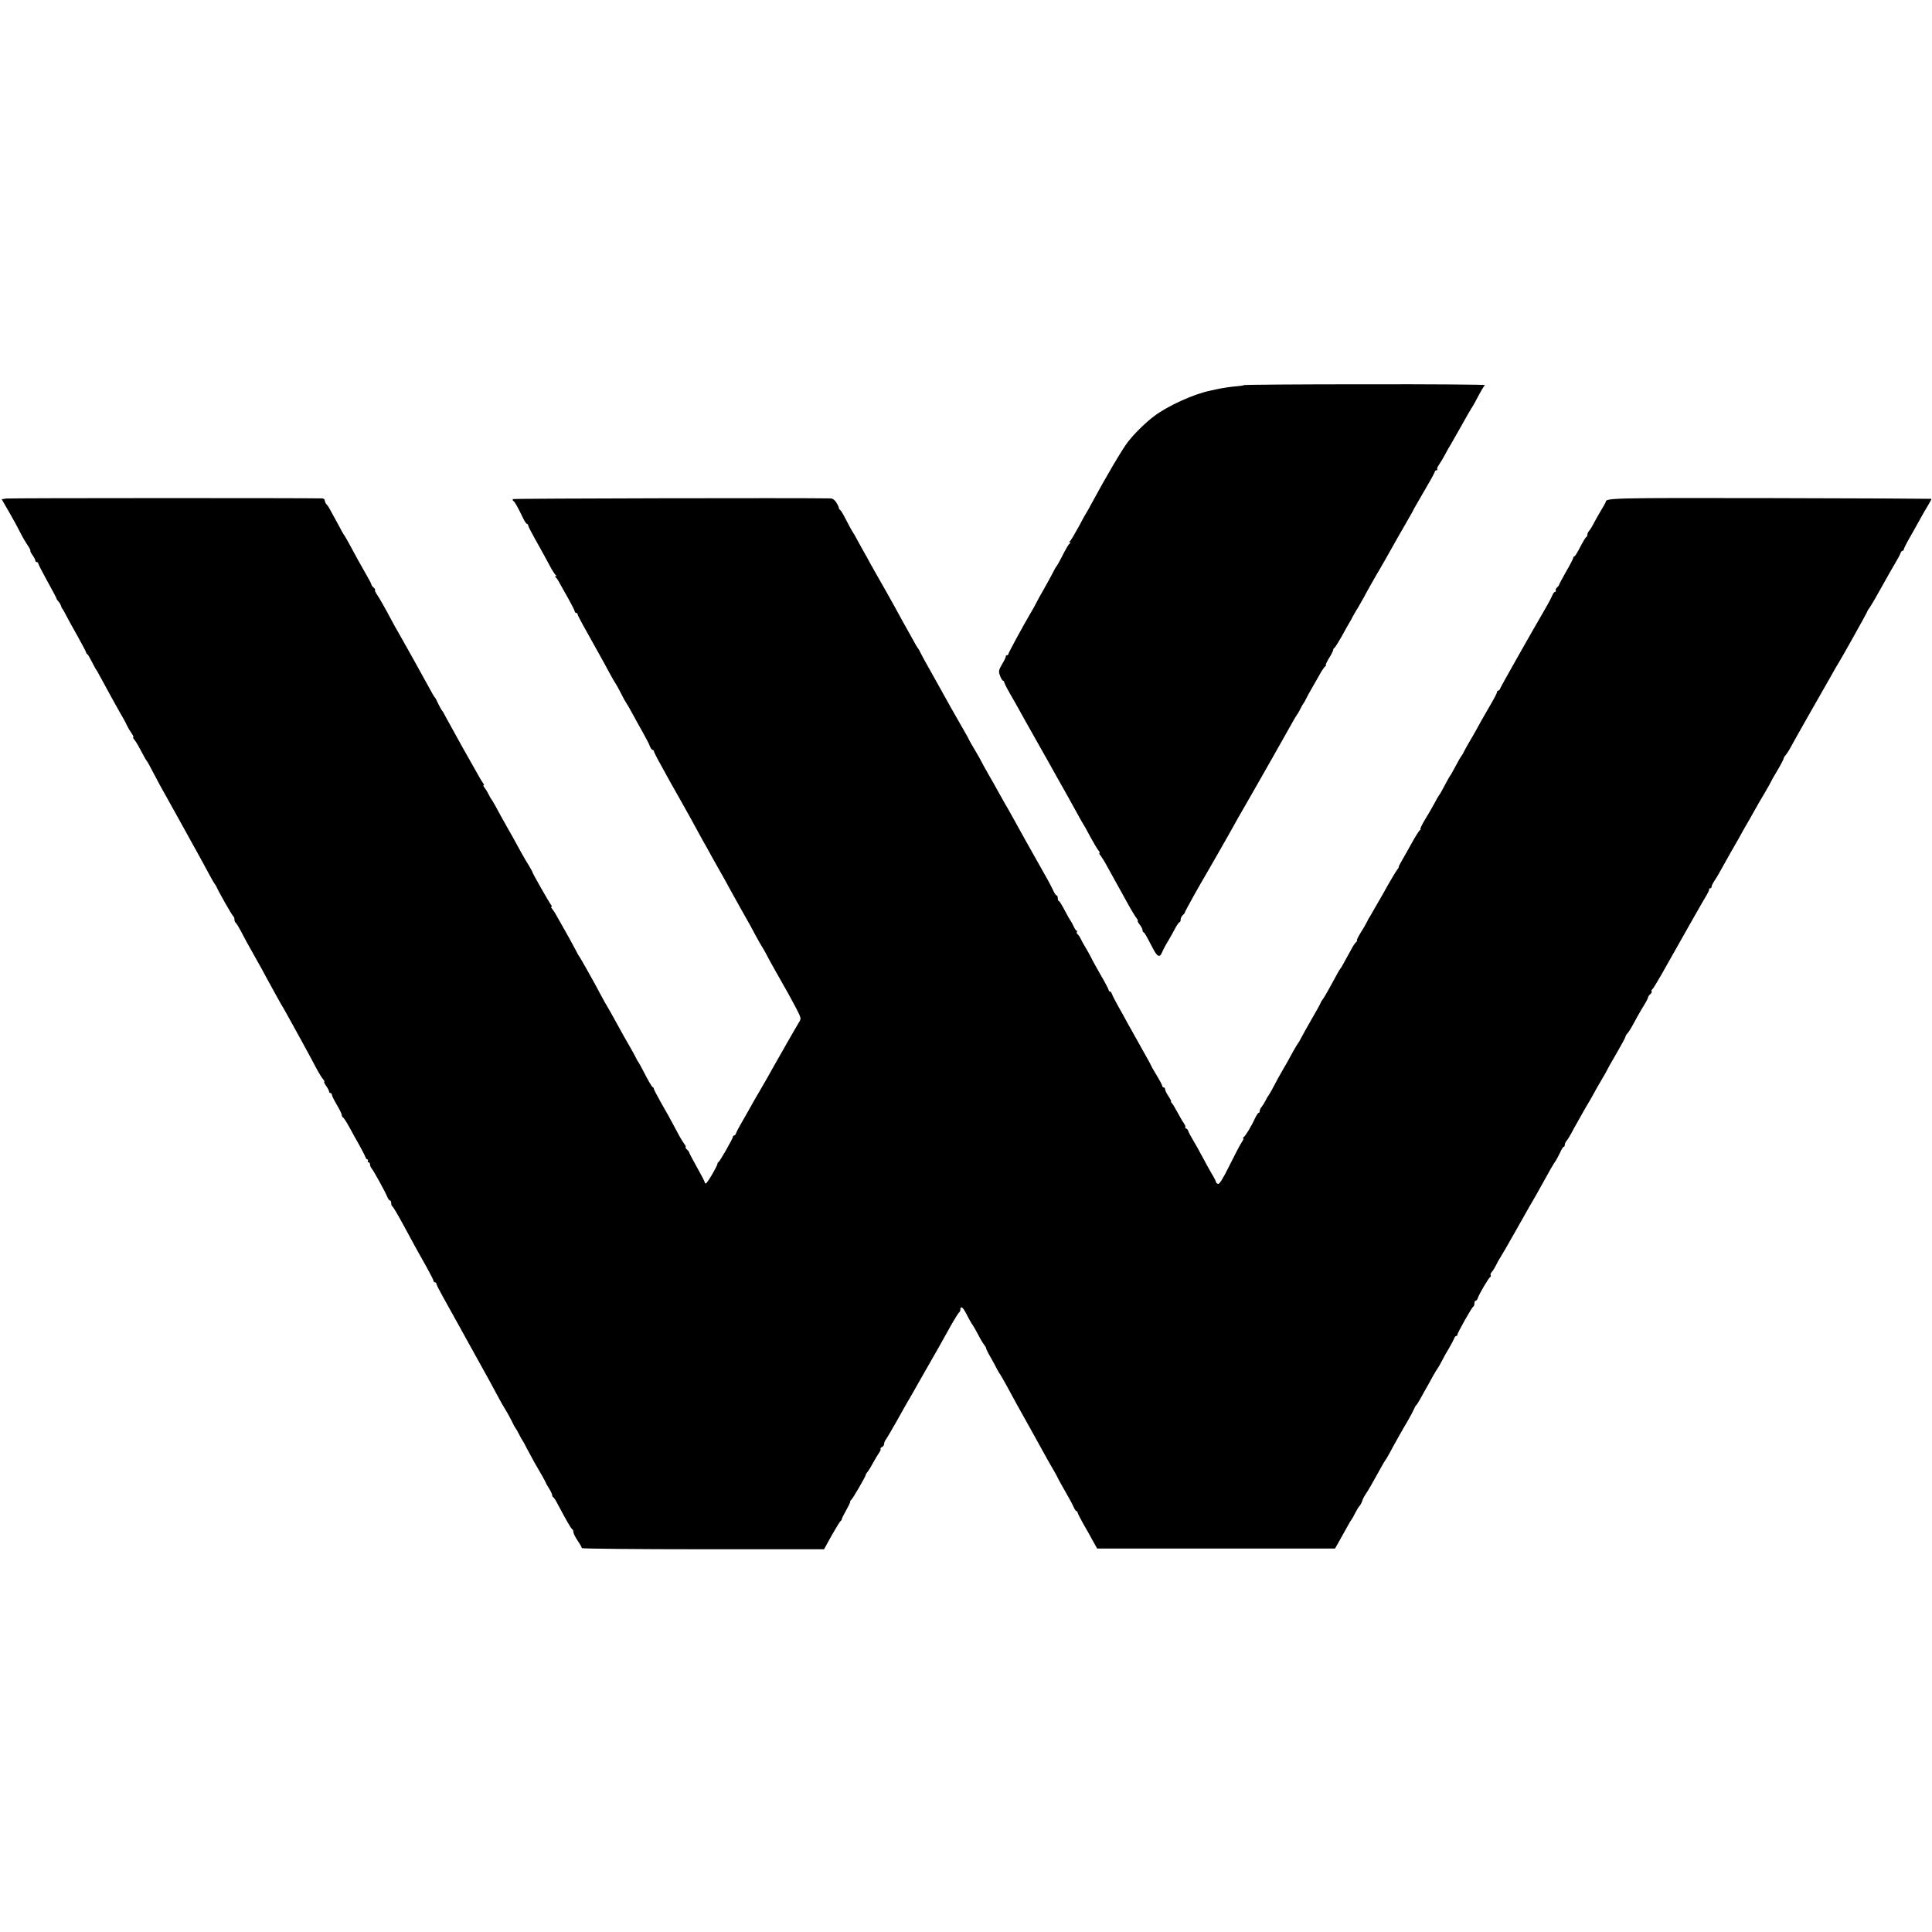
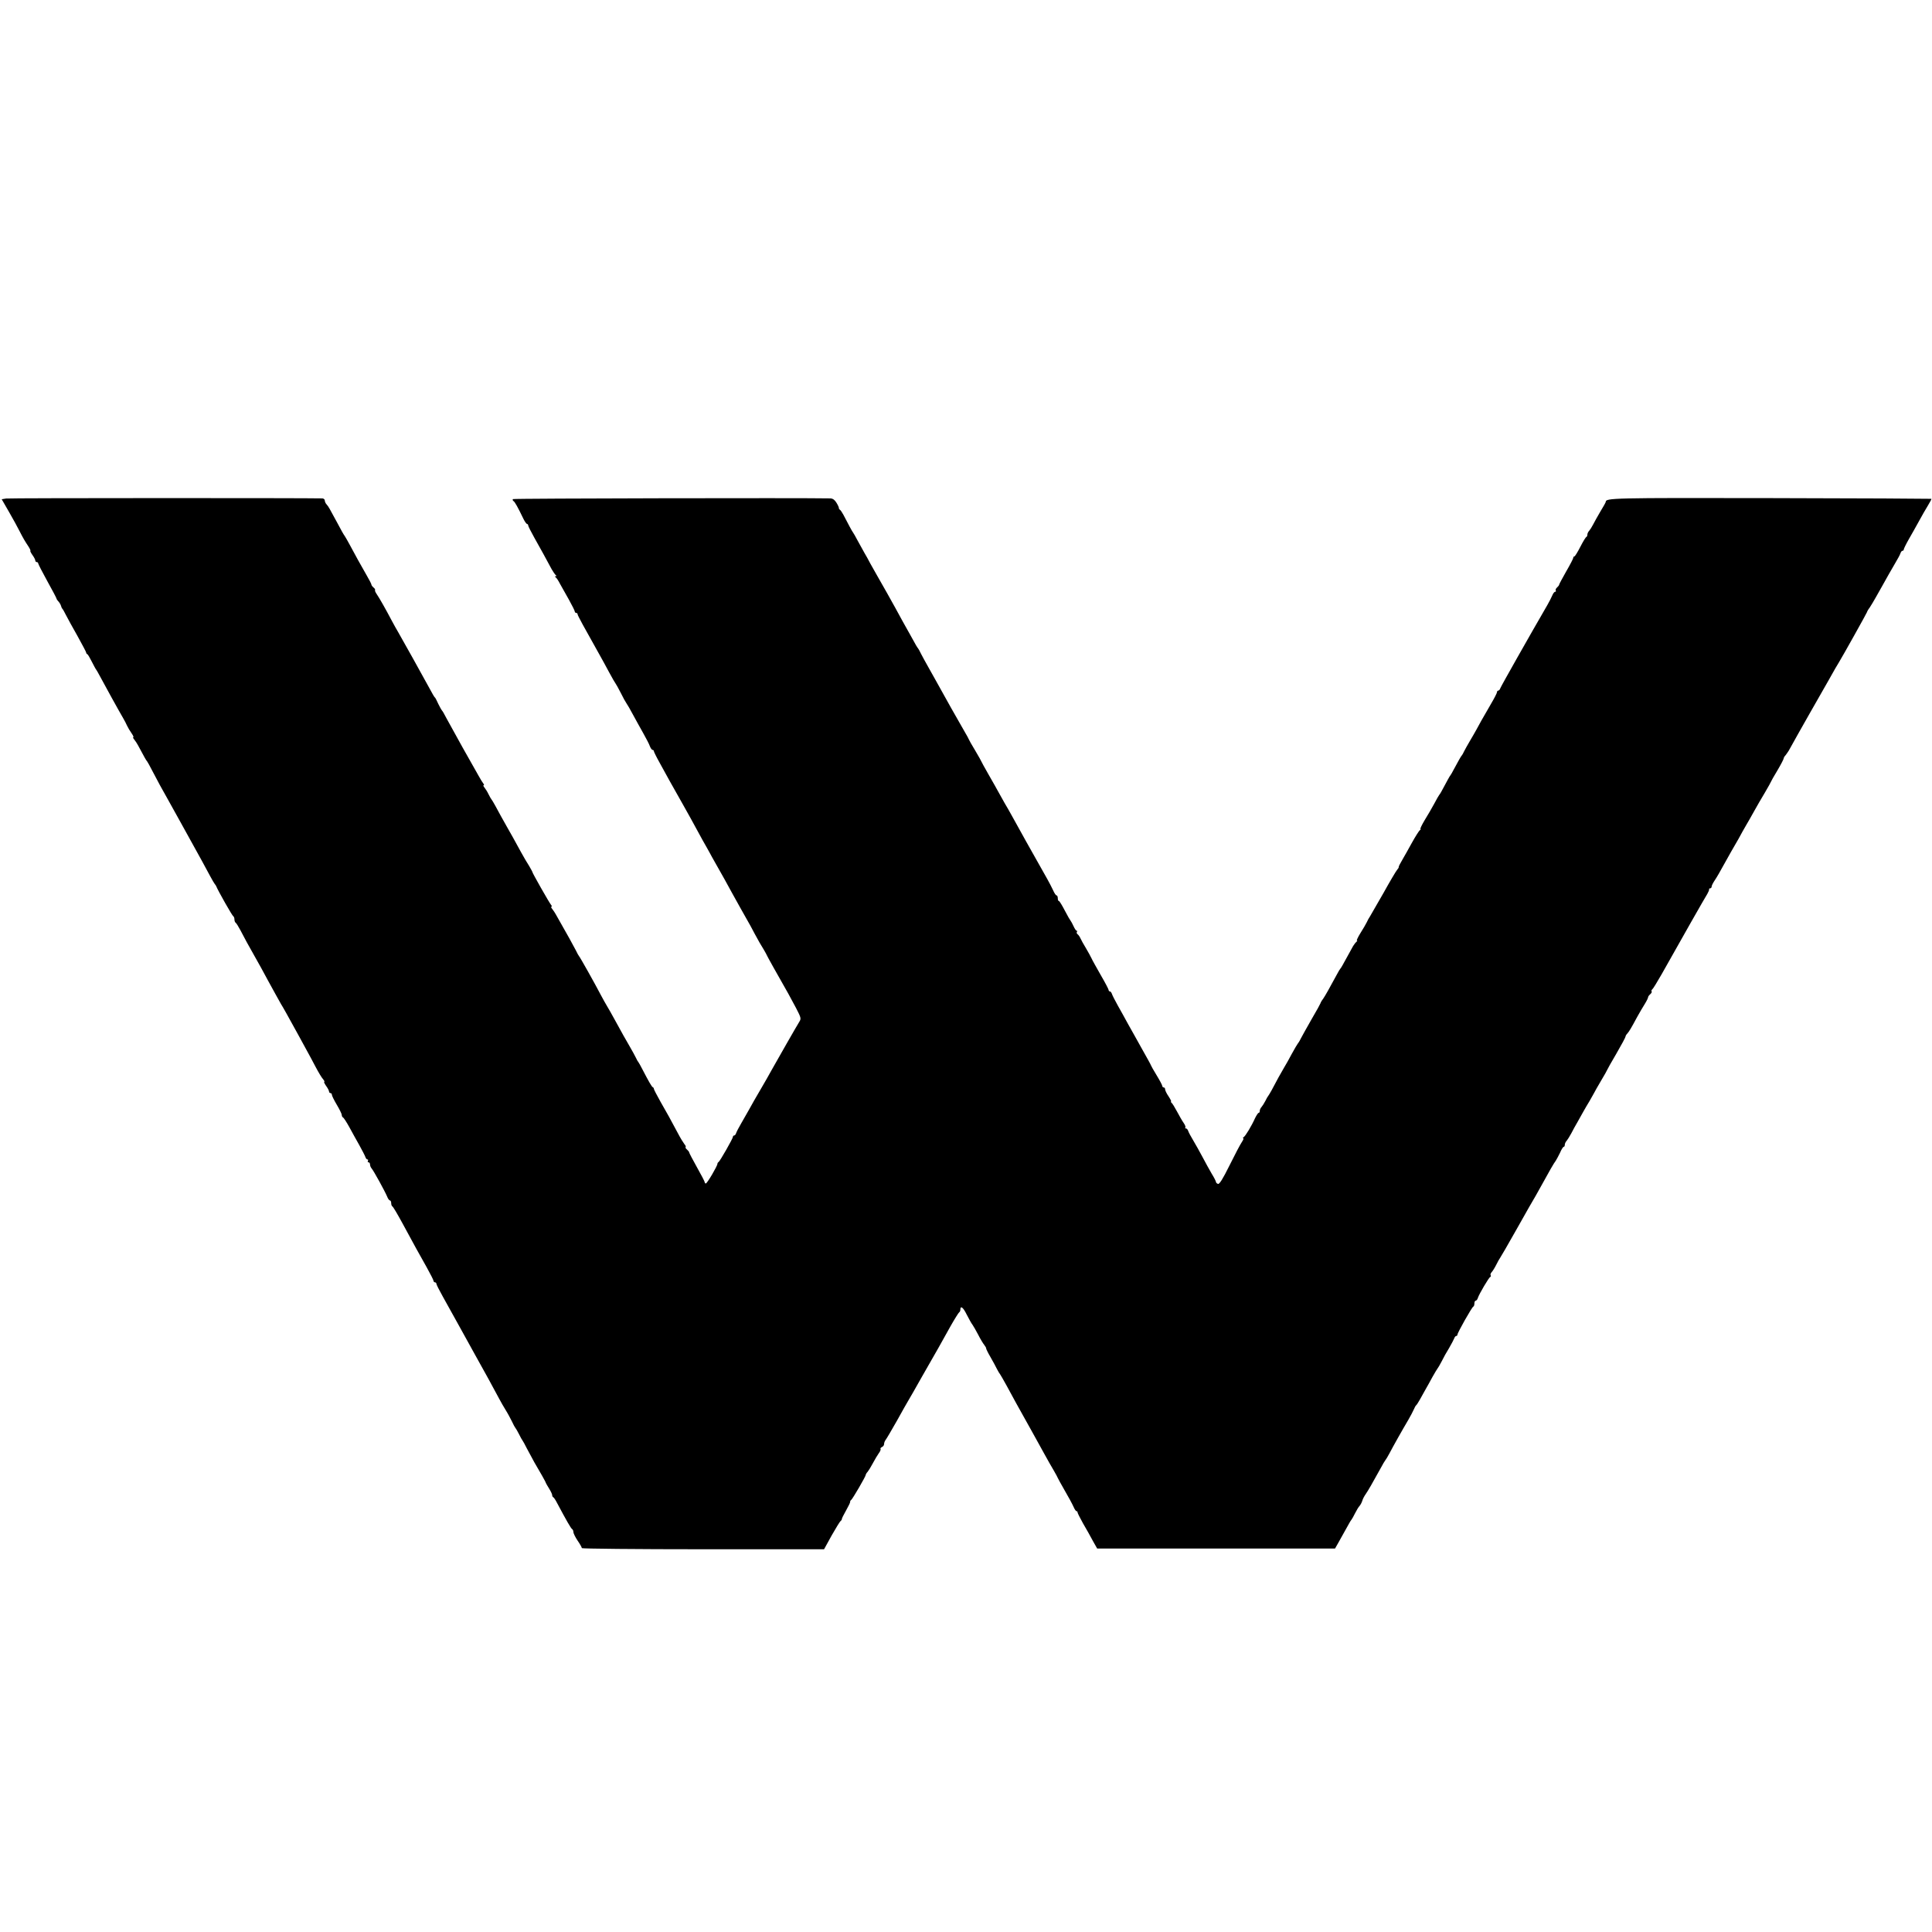
<svg xmlns="http://www.w3.org/2000/svg" version="1.0" width="1368pt" height="1368pt" viewBox="0 0 1368 1368" preserveAspectRatio="xMidYMid meet">
  <g transform="translate(0,1368) scale(0.1,-0.1)" fill="#000000" stroke="none">
-     <path d="M8807 10953 c-3 -3 -25 -6 -49 -8 -41 -3 -95 -11 -142 -21 -11 -3 -32 -7 -46 -10 -115 -23 -302 -108 -397 -180 -63 -47 -143 -126 -188 -185 -39 -50 -160 -256 -253 -429 -19 -36 -38 -69 -42 -75 -4 -5 -29 -50 -55 -100 -27 -49 -53 -93 -59 -97 -6 -5 -7 -8 -1 -8 7 0 7 -3 0 -8 -10 -7 -23 -29 -68 -117 -12 -22 -23 -42 -26 -45 -4 -3 -15 -23 -26 -45 -11 -22 -38 -71 -60 -110 -22 -38 -49 -86 -58 -105 -10 -19 -27 -51 -39 -70 -56 -95 -158 -283 -158 -291 0 -5 -5 -9 -10 -9 -6 0 -9 -3 -8 -7 1 -5 -10 -29 -26 -55 -25 -44 -27 -50 -15 -83 7 -19 17 -35 21 -35 4 0 8 -4 8 -9 0 -5 16 -38 36 -73 20 -34 50 -88 67 -118 16 -30 79 -142 139 -248 60 -106 118 -209 129 -230 11 -20 28 -50 38 -67 17 -30 57 -101 114 -205 16 -30 33 -59 37 -65 4 -5 27 -46 50 -90 24 -44 50 -88 58 -97 8 -10 11 -18 7 -18 -4 0 -1 -8 7 -17 8 -10 29 -43 45 -73 17 -30 43 -77 58 -105 15 -27 52 -95 83 -150 30 -55 62 -108 70 -117 8 -10 12 -18 8 -18 -4 0 2 -12 13 -26 12 -15 21 -32 21 -40 0 -7 3 -14 8 -16 7 -3 14 -15 69 -120 29 -55 46 -60 62 -20 6 15 24 50 41 77 16 28 40 69 52 93 12 23 26 42 30 42 4 0 8 8 8 19 0 10 7 24 15 31 8 7 15 16 15 20 0 6 100 186 150 270 16 26 144 251 171 299 35 64 67 120 131 231 30 52 67 117 83 145 15 27 62 110 105 185 42 74 92 162 110 195 18 33 38 67 44 75 7 8 18 29 26 45 8 17 17 32 20 35 3 3 11 16 17 30 7 14 25 48 41 75 16 28 42 73 57 100 15 28 33 53 39 57 6 4 8 8 4 8 -4 0 6 22 22 49 17 26 30 53 30 59 0 6 4 12 8 14 5 2 28 39 53 83 24 44 49 89 56 100 7 11 17 29 22 40 6 11 24 43 41 70 16 28 33 57 37 65 8 17 98 177 113 200 9 15 52 90 105 185 16 28 49 87 75 131 26 45 50 88 54 95 6 14 12 24 104 183 29 49 52 93 52 97 0 5 5 9 12 9 6 0 8 3 5 6 -4 4 2 19 12 33 10 14 31 49 45 76 15 28 31 57 37 65 5 8 38 67 74 130 35 63 68 120 72 126 4 5 15 23 24 40 45 85 65 120 74 127 6 4 -375 7 -847 6 -471 0 -858 -3 -861 -6z" />
    <path d="M43 10150 l-31 -5 53 -92 c29 -50 62 -111 74 -135 24 -47 36 -68 64 -110 10 -16 15 -28 12 -28 -3 0 3 -13 14 -29 12 -16 21 -34 21 -40 0 -6 5 -11 10 -11 6 0 10 -4 10 -8 0 -5 29 -62 65 -127 36 -64 65 -120 65 -123 0 -3 6 -13 14 -21 8 -9 16 -23 18 -31 2 -8 6 -17 9 -20 4 -3 15 -23 26 -45 11 -22 48 -89 82 -149 33 -60 61 -112 61 -116 0 -5 3 -10 8 -12 4 -1 18 -25 32 -53 14 -27 27 -52 30 -55 3 -3 14 -23 26 -45 31 -59 145 -265 166 -300 10 -16 22 -41 28 -54 6 -13 20 -37 31 -52 11 -16 17 -29 13 -29 -4 0 -1 -8 7 -17 8 -10 19 -27 25 -38 47 -88 60 -111 65 -115 3 -3 20 -34 38 -69 18 -34 42 -79 53 -100 11 -20 78 -139 148 -266 70 -126 138 -250 152 -275 14 -25 38 -70 54 -100 16 -30 32 -57 35 -60 3 -3 8 -10 10 -15 12 -31 114 -211 121 -213 4 -2 8 -12 8 -22 0 -10 4 -21 9 -24 5 -3 20 -28 34 -54 14 -26 34 -64 44 -83 32 -57 79 -142 103 -184 12 -22 33 -60 46 -85 14 -25 39 -70 55 -100 17 -30 34 -62 39 -70 10 -15 46 -79 126 -225 21 -38 48 -88 60 -110 12 -22 39 -71 59 -110 20 -38 44 -78 53 -87 8 -10 12 -18 8 -18 -4 0 2 -13 13 -29 12 -16 21 -34 21 -40 0 -6 5 -11 10 -11 6 0 10 -6 10 -12 0 -7 16 -39 35 -71 19 -32 35 -64 35 -72 0 -7 4 -15 8 -17 5 -1 25 -32 45 -68 19 -36 52 -94 72 -130 20 -36 39 -73 42 -82 3 -10 10 -18 15 -18 5 0 6 -4 3 -10 -3 -6 -1 -10 4 -10 6 0 11 -7 11 -15 0 -9 5 -21 11 -28 14 -15 95 -163 110 -199 6 -16 15 -28 20 -28 5 0 9 -9 9 -19 0 -11 4 -21 8 -23 5 -1 37 -56 73 -122 89 -164 111 -205 169 -307 27 -49 50 -93 50 -99 0 -5 5 -10 10 -10 6 0 10 -5 10 -10 0 -6 20 -45 44 -88 52 -93 89 -160 126 -227 15 -27 62 -113 105 -190 73 -130 117 -211 170 -310 12 -22 32 -58 46 -80 14 -22 33 -58 44 -80 10 -22 21 -42 24 -45 3 -3 15 -23 26 -45 11 -22 22 -42 25 -45 3 -3 16 -27 30 -55 14 -27 39 -72 54 -100 16 -27 41 -70 55 -95 14 -25 26 -47 26 -50 1 -3 11 -21 23 -40 12 -19 22 -40 22 -47 0 -6 3 -13 8 -15 4 -1 17 -21 28 -43 64 -120 98 -180 106 -183 4 -2 8 -11 8 -20 0 -9 14 -37 30 -61 17 -24 30 -48 30 -53 0 -4 386 -8 858 -8 l857 0 54 98 c30 53 59 100 64 103 5 3 8 9 8 13 -1 3 13 31 30 61 17 30 30 57 29 61 -1 4 2 10 7 13 10 7 103 167 103 177 0 4 6 15 14 23 7 9 24 36 37 61 13 25 32 56 41 69 10 13 16 27 13 31 -3 4 2 10 10 14 8 3 15 12 15 21 0 9 5 21 10 28 6 7 42 68 81 137 38 69 74 132 79 140 9 14 52 90 100 175 12 22 39 69 60 105 42 72 57 100 138 245 31 55 60 101 64 103 4 2 8 10 8 17 0 33 19 20 45 -33 16 -31 34 -64 41 -72 6 -8 24 -40 40 -70 15 -30 35 -63 44 -74 8 -10 14 -21 13 -25 0 -3 13 -31 31 -61 17 -30 38 -68 46 -85 8 -16 18 -32 21 -35 3 -3 23 -39 46 -80 22 -41 53 -97 68 -125 79 -141 166 -298 200 -360 21 -38 51 -92 67 -118 15 -26 28 -50 28 -52 0 -2 22 -41 48 -87 27 -46 55 -98 63 -116 7 -17 17 -32 21 -32 5 0 8 -4 8 -9 0 -5 18 -40 39 -78 22 -37 53 -93 69 -123 l31 -55 842 0 842 0 20 35 c32 57 69 124 81 145 6 11 13 22 16 25 3 3 14 23 25 45 11 22 25 45 32 52 6 7 15 23 19 36 3 12 14 33 24 47 18 26 50 82 104 180 16 30 32 57 35 60 3 3 17 25 30 50 25 48 89 162 134 238 15 26 32 58 38 72 5 13 13 27 17 30 4 3 15 21 26 40 10 19 28 51 39 70 11 19 34 60 50 90 17 30 33 57 36 60 3 3 16 25 29 50 12 25 36 68 53 95 16 28 32 58 36 68 3 9 9 17 14 17 5 0 9 5 9 10 0 13 102 194 112 198 5 2 8 12 8 23 0 10 4 19 9 19 5 0 13 9 16 21 9 27 77 143 87 147 5 2 6 7 3 12 -3 5 0 14 7 22 7 7 22 31 33 53 11 22 22 42 25 45 3 3 57 96 120 208 63 112 123 218 134 235 10 18 29 52 43 77 48 88 88 158 99 171 5 8 19 33 30 56 10 24 22 43 27 43 4 0 7 6 7 14 0 8 6 21 13 28 6 7 21 31 33 53 11 22 31 58 44 80 12 22 31 56 42 75 11 19 30 53 44 75 13 22 27 47 31 55 4 8 26 48 50 88 24 40 43 74 43 76 0 2 29 54 65 115 36 62 65 116 65 121 0 5 6 15 13 22 13 15 25 34 70 118 17 30 41 72 54 92 13 21 23 42 23 47 0 5 7 14 15 21 8 7 13 16 10 20 -3 5 -1 11 4 14 5 3 35 52 67 108 138 246 308 545 323 568 8 14 14 28 13 33 -1 4 2 7 8 7 5 0 10 6 10 13 0 7 11 28 24 47 13 19 38 63 57 98 19 34 44 79 56 100 12 20 36 62 53 92 16 30 40 73 53 95 13 22 39 67 57 100 18 33 53 93 77 133 24 41 43 75 43 77 0 2 20 38 45 79 25 42 45 81 45 86 0 5 6 15 13 22 6 8 17 23 23 33 45 81 84 151 145 258 61 107 70 122 138 242 34 61 66 117 72 125 26 42 199 352 199 356 0 3 8 18 19 32 10 15 29 47 43 72 14 25 35 63 48 85 12 22 31 56 42 75 11 19 33 58 49 85 17 28 33 58 36 68 3 9 9 17 14 17 5 0 9 4 9 9 0 5 16 38 36 73 20 34 52 92 72 128 19 36 48 85 63 110 15 24 26 46 25 48 -2 1 -516 4 -1142 5 -1121 2 -1164 1 -1164 -27 0 -3 -17 -34 -38 -68 -20 -35 -44 -76 -52 -93 -8 -16 -21 -36 -27 -43 -7 -7 -13 -19 -13 -27 0 -7 -3 -15 -7 -17 -5 -1 -24 -33 -43 -70 -19 -37 -38 -68 -42 -68 -5 0 -8 -4 -8 -10 0 -5 -22 -48 -50 -96 -27 -48 -50 -90 -50 -94 0 -4 -7 -13 -15 -20 -8 -7 -12 -16 -9 -21 3 -5 1 -9 -4 -9 -6 0 -15 -12 -21 -27 -7 -16 -22 -46 -35 -68 -127 -219 -327 -573 -332 -587 -3 -10 -10 -18 -15 -18 -5 0 -9 -5 -9 -11 0 -6 -19 -43 -42 -82 -63 -109 -86 -149 -103 -182 -9 -16 -29 -52 -46 -80 -16 -27 -35 -61 -42 -75 -6 -14 -14 -27 -17 -30 -5 -5 -25 -40 -57 -100 -10 -19 -20 -37 -23 -40 -4 -4 -18 -29 -64 -115 -6 -11 -13 -22 -16 -25 -3 -3 -18 -30 -34 -60 -16 -30 -47 -83 -68 -117 -21 -35 -34 -63 -30 -63 4 0 2 -4 -4 -8 -6 -4 -32 -45 -58 -92 -26 -47 -52 -94 -59 -105 -26 -45 -34 -60 -33 -65 1 -3 -5 -12 -12 -20 -7 -8 -51 -82 -97 -165 -47 -82 -90 -157 -95 -165 -6 -8 -16 -26 -22 -40 -7 -14 -27 -49 -45 -77 -18 -29 -29 -53 -25 -53 4 0 3 -4 -3 -8 -5 -4 -16 -18 -24 -31 -18 -32 -61 -111 -75 -136 -6 -11 -13 -22 -16 -25 -3 -3 -12 -18 -21 -35 -60 -111 -84 -153 -100 -177 -11 -14 -19 -29 -19 -32 0 -2 -28 -54 -63 -113 -34 -60 -69 -122 -77 -138 -8 -17 -18 -32 -21 -35 -3 -3 -21 -34 -41 -70 -19 -36 -44 -81 -56 -100 -21 -35 -54 -95 -88 -160 -11 -19 -21 -37 -24 -40 -3 -3 -12 -18 -20 -35 -8 -16 -21 -36 -27 -43 -7 -7 -13 -20 -13 -28 0 -8 -3 -14 -8 -14 -4 0 -15 -17 -25 -37 -25 -56 -68 -127 -81 -135 -6 -4 -7 -8 -3 -8 5 0 0 -12 -10 -27 -11 -16 -50 -90 -87 -165 -48 -97 -72 -135 -82 -131 -8 3 -14 9 -14 14 0 4 -13 31 -30 58 -16 28 -46 81 -65 118 -20 38 -50 91 -66 118 -17 28 -33 58 -36 68 -3 9 -10 17 -16 17 -6 0 -7 3 -4 6 4 4 -2 19 -12 33 -10 14 -31 51 -47 81 -16 30 -33 58 -39 62 -5 4 -7 8 -3 8 4 0 -4 16 -17 36 -14 20 -25 43 -25 50 0 8 -4 14 -10 14 -5 0 -10 5 -10 10 0 6 -18 40 -40 76 -22 36 -40 68 -40 70 0 3 -29 55 -64 117 -34 62 -79 141 -99 177 -19 36 -52 94 -72 130 -20 36 -39 73 -42 83 -3 9 -9 17 -14 17 -5 0 -9 4 -9 10 0 5 -25 53 -56 106 -30 53 -60 106 -65 118 -5 11 -23 44 -39 71 -17 28 -35 60 -40 72 -5 11 -14 24 -20 28 -5 3 -8 11 -5 16 4 5 3 9 -2 9 -4 0 -14 15 -22 33 -8 17 -17 34 -20 37 -3 3 -22 35 -41 72 -19 37 -38 68 -42 68 -5 0 -8 9 -8 20 0 11 -4 20 -9 20 -5 0 -16 17 -25 38 -10 20 -27 55 -40 77 -74 130 -243 432 -249 445 -4 8 -17 31 -28 50 -12 19 -37 64 -57 100 -20 36 -57 103 -84 149 -26 46 -48 85 -48 87 0 2 -20 38 -45 80 -25 41 -45 77 -45 79 0 2 -13 26 -29 53 -15 26 -39 68 -53 93 -14 24 -34 60 -45 79 -24 42 -73 130 -103 185 -12 22 -37 67 -56 100 -19 33 -42 76 -52 95 -9 19 -19 37 -22 40 -5 5 -16 24 -56 97 -13 24 -36 64 -51 91 -14 26 -38 70 -53 97 -27 49 -85 153 -129 229 -13 22 -34 60 -48 85 -13 25 -32 60 -42 76 -10 17 -31 55 -47 85 -16 30 -31 57 -34 60 -5 5 -36 63 -68 125 -9 17 -20 33 -25 36 -5 3 -8 9 -7 13 0 4 -7 20 -17 36 -12 20 -25 30 -43 31 -198 4 -2243 0 -2248 -5 -3 -4 -2 -10 4 -14 10 -6 29 -40 72 -129 9 -18 20 -33 24 -33 4 0 8 -5 8 -10 0 -6 20 -45 44 -88 42 -74 83 -149 122 -222 11 -19 24 -38 29 -42 7 -5 7 -8 0 -8 -7 0 -7 -3 0 -8 6 -4 20 -25 31 -47 12 -22 40 -72 63 -112 22 -40 41 -77 41 -83 0 -5 5 -10 10 -10 6 0 10 -4 10 -10 0 -8 45 -90 163 -300 11 -19 38 -69 60 -110 22 -41 43 -77 46 -80 3 -3 19 -32 36 -65 16 -33 35 -67 41 -75 6 -8 27 -44 46 -80 19 -36 52 -94 72 -130 20 -36 42 -77 47 -92 6 -16 15 -28 20 -28 5 0 9 -4 9 -9 0 -4 18 -41 41 -82 23 -41 55 -99 71 -129 17 -30 58 -104 93 -165 34 -60 81 -145 104 -188 23 -43 51 -93 61 -110 10 -18 30 -53 43 -78 24 -43 42 -75 88 -156 12 -21 35 -63 51 -93 31 -56 95 -171 113 -202 6 -9 28 -50 49 -90 21 -40 50 -90 63 -110 12 -21 23 -40 23 -42 0 -3 79 -144 152 -272 9 -16 34 -62 55 -102 34 -66 37 -74 24 -95 -16 -25 -160 -277 -199 -347 -13 -25 -48 -85 -77 -135 -29 -49 -65 -112 -80 -140 -15 -27 -41 -72 -57 -100 -16 -27 -32 -58 -35 -67 -3 -10 -9 -18 -14 -18 -5 0 -9 -4 -9 -9 0 -12 -93 -175 -102 -179 -4 -2 -8 -8 -8 -13 0 -15 -73 -139 -82 -139 -4 0 -8 4 -8 9 0 5 -25 53 -55 106 -30 54 -55 101 -55 105 0 4 -7 13 -15 20 -9 7 -13 15 -10 18 3 3 -1 12 -9 21 -7 9 -29 44 -47 79 -56 105 -72 134 -122 221 -26 46 -47 87 -47 91 0 5 -3 10 -8 12 -7 3 -29 41 -74 128 -13 25 -25 47 -28 50 -3 3 -11 16 -17 30 -7 14 -25 48 -41 75 -31 53 -58 101 -112 200 -18 33 -41 74 -51 90 -10 17 -29 50 -42 75 -47 90 -151 275 -157 280 -3 3 -13 21 -22 40 -10 19 -31 58 -46 85 -44 77 -84 148 -96 170 -6 11 -17 28 -25 38 -8 9 -11 17 -6 17 4 0 3 6 -3 13 -13 15 -132 225 -132 232 0 3 -11 22 -23 43 -13 20 -39 64 -57 97 -47 86 -74 135 -99 178 -33 58 -61 109 -84 152 -12 22 -24 42 -27 45 -3 3 -12 19 -20 35 -8 17 -21 38 -29 48 -8 9 -11 17 -6 17 4 0 3 6 -3 13 -5 6 -20 30 -32 52 -13 22 -63 112 -113 200 -49 88 -101 183 -116 210 -14 28 -28 52 -32 55 -3 3 -14 23 -25 45 -10 22 -20 42 -23 45 -4 3 -11 14 -17 25 -72 132 -221 399 -245 440 -10 17 -29 50 -42 75 -49 93 -91 166 -108 191 -10 14 -16 28 -13 31 2 3 -2 11 -11 18 -8 7 -15 16 -15 21 0 4 -15 34 -34 66 -43 75 -82 145 -118 213 -16 30 -33 59 -37 65 -5 5 -28 46 -51 90 -60 111 -63 117 -77 133 -7 7 -13 20 -13 28 0 8 -8 14 -17 15 -114 3 -2216 3 -2240 -1z" />
  </g>
</svg>